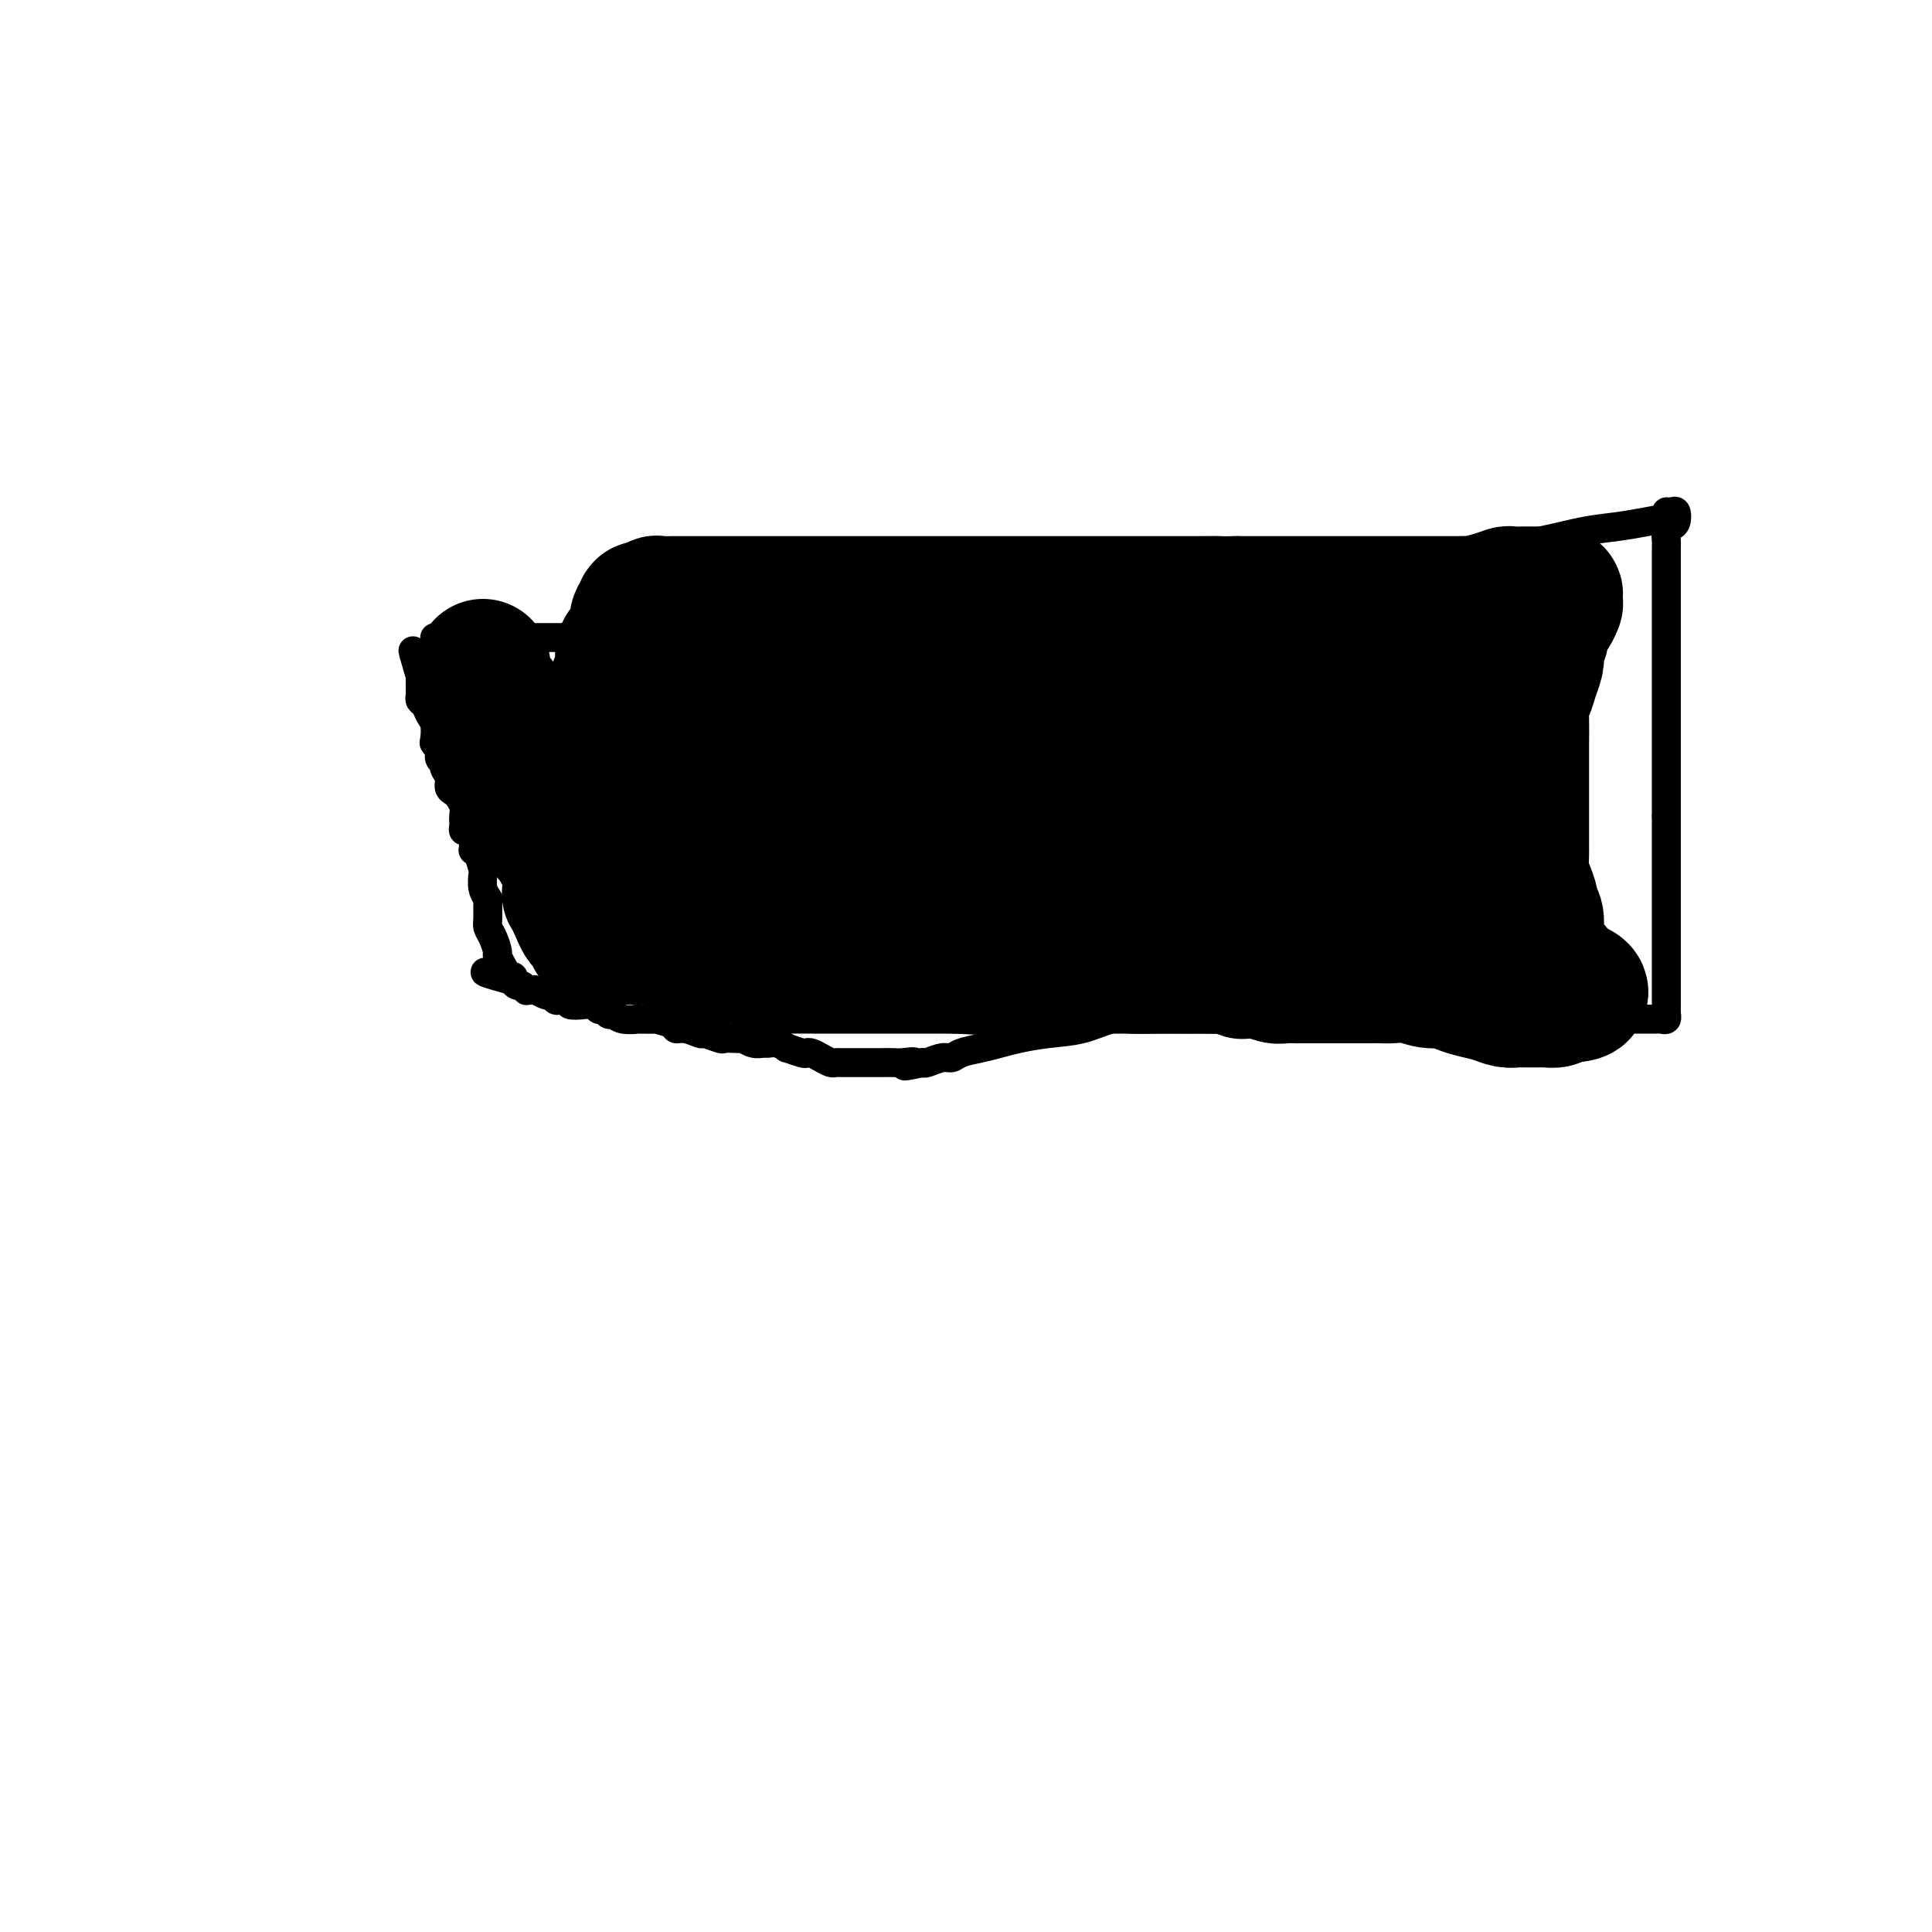
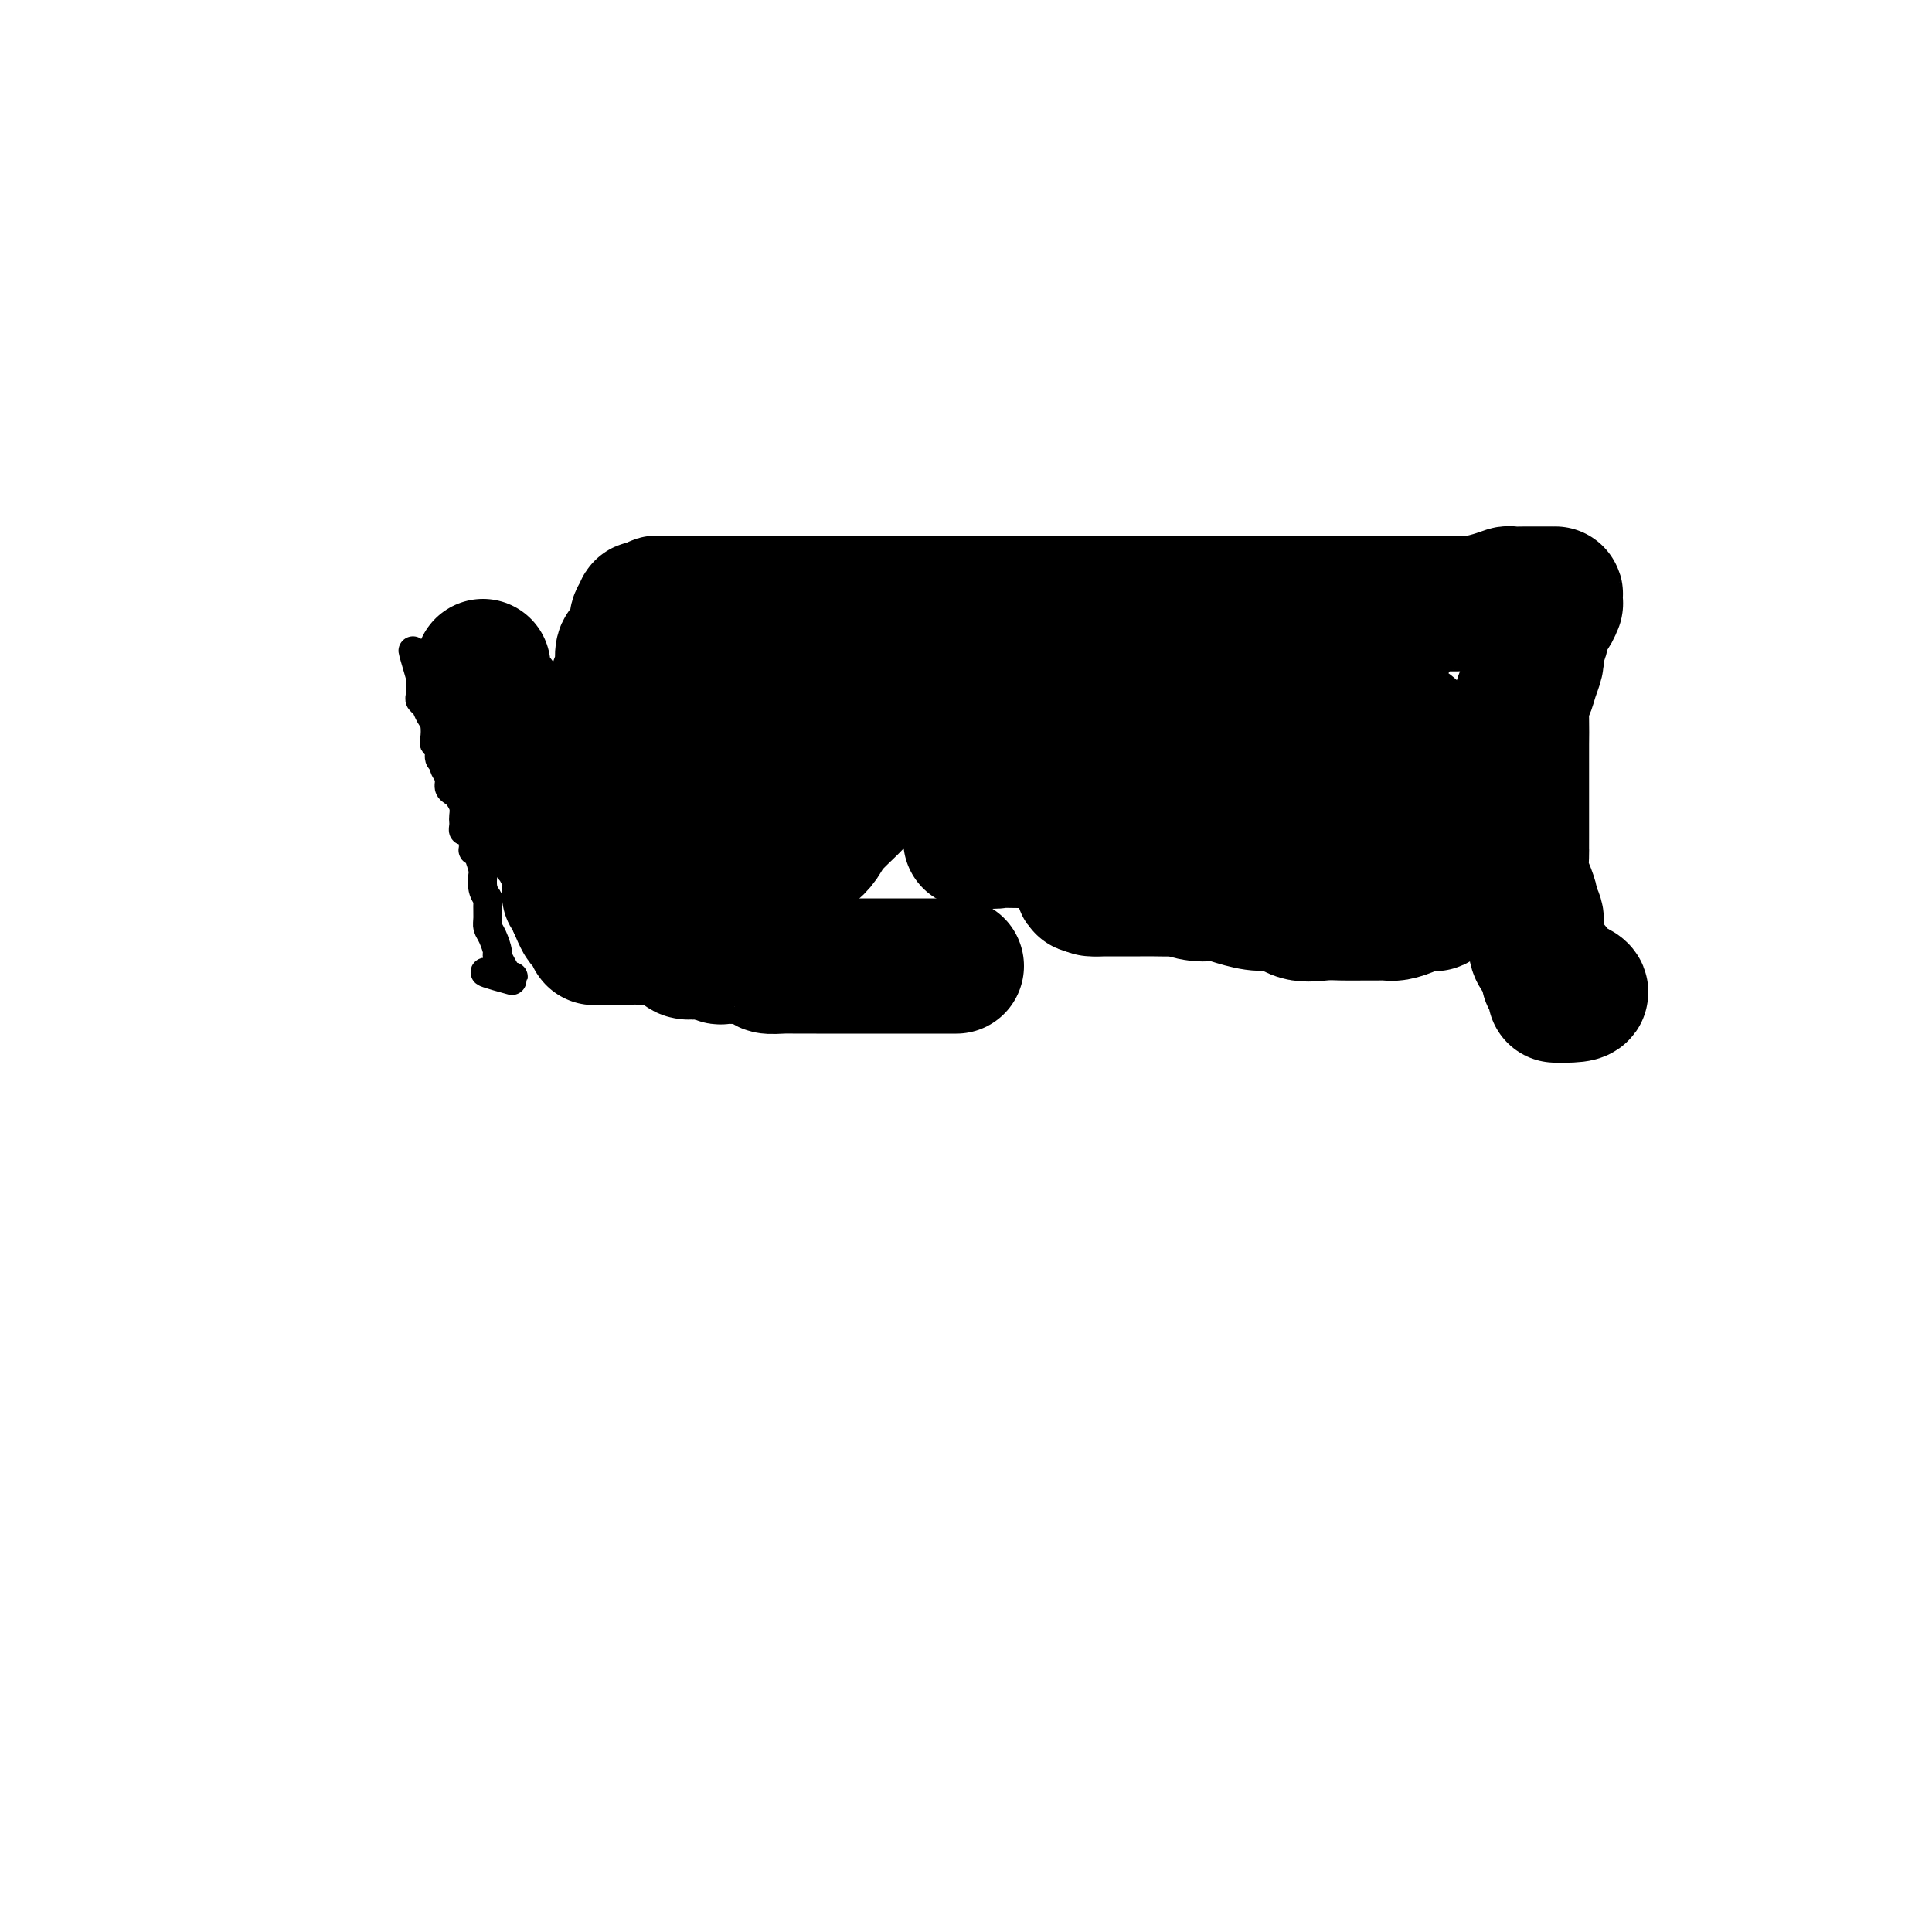
<svg xmlns="http://www.w3.org/2000/svg" viewBox="0 0 400 400" version="1.1">
  <g fill="none" stroke="#000000" stroke-width="6" stroke-linecap="round" stroke-linejoin="round">
-     <path d="M90,132c0.651,0.000 1.302,0.000 2,0c0.698,-0.000 1.443,-0.000 2,0c0.557,0.000 0.927,0.000 2,0c1.073,-0.000 2.850,-0.000 4,0c1.150,0.000 1.675,0.000 2,0c0.325,-0.000 0.451,-0.000 1,0c0.549,0.000 1.519,0.000 2,0c0.481,-0.000 0.471,-0.000 1,0c0.529,0.000 1.597,0.000 2,0c0.403,-0.000 0.139,-0.001 1,0c0.861,0.001 2.845,0.003 4,0c1.155,-0.003 1.480,-0.011 3,0c1.520,0.011 4.236,0.042 7,0c2.764,-0.042 5.576,-0.156 9,0c3.424,0.156 7.461,0.582 13,0c5.539,-0.582 12.581,-2.171 20,-3c7.419,-0.829 15.214,-0.898 23,-1c7.786,-0.102 15.564,-0.239 24,-1c8.436,-0.761 17.530,-2.147 26,-3c8.470,-0.853 16.317,-1.173 23,-2c6.683,-0.827 12.204,-2.162 18,-3c5.796,-0.838 11.868,-1.180 17,-2c5.132,-0.820 9.323,-2.118 13,-3c3.677,-0.882 6.839,-1.349 10,-2c3.161,-0.651 6.321,-1.485 9,-2c2.679,-0.515 4.878,-0.712 7,-1c2.122,-0.288 4.166,-0.667 6,-1c1.834,-0.333 3.459,-0.618 4,-1c0.541,-0.382 -0.001,-0.859 0,-1c0.001,-0.141 0.547,0.055 1,0c0.453,-0.055 0.815,-0.362 1,0c0.185,0.362 0.193,1.392 0,2c-0.193,0.608 -0.588,0.795 -1,1c-0.412,0.205 -0.843,0.429 -1,1c-0.157,0.571 -0.042,1.489 0,2c0.042,0.511 0.011,0.615 0,1c-0.011,0.385 -0.003,1.052 0,2c0.003,0.948 0.001,2.176 0,3c-0.001,0.824 -0.000,1.243 0,2c0.000,0.757 0.000,1.852 0,3c-0.000,1.148 -0.000,2.350 0,4c0.000,1.650 0.000,3.748 0,5c-0.000,1.252 -0.000,1.658 0,3c0.000,1.342 0.000,3.619 0,6c-0.000,2.381 -0.000,4.865 0,7c0.000,2.135 0.000,3.921 0,6c-0.000,2.079 -0.000,4.451 0,7c0.000,2.549 0.000,5.274 0,8" />
-     <path d="M345,169c0.000,10.907 0.000,7.174 0,7c-0.000,-0.174 -0.000,3.212 0,6c0.000,2.788 0.000,4.978 0,7c-0.000,2.022 -0.000,3.874 0,6c0.000,2.126 0.000,4.525 0,6c-0.000,1.475 -0.000,2.026 0,3c0.000,0.974 0.001,2.370 0,3c-0.001,0.630 -0.004,0.495 0,1c0.004,0.505 0.013,1.652 0,2c-0.013,0.348 -0.049,-0.103 0,0c0.049,0.103 0.182,0.760 0,1c-0.182,0.240 -0.681,0.064 -1,0c-0.319,-0.064 -0.459,-0.017 -1,0c-0.541,0.017 -1.483,0.005 -2,0c-0.517,-0.005 -0.610,-0.001 -1,0c-0.390,0.001 -1.078,0.000 -2,0c-0.922,-0.000 -2.077,-0.000 -3,0c-0.923,0.000 -1.613,0.000 -3,0c-1.387,-0.000 -3.469,-0.000 -5,0c-1.531,0.000 -2.510,0.000 -4,0c-1.490,-0.000 -3.493,-0.000 -5,0c-1.507,0.000 -2.520,0.000 -4,0c-1.480,-0.000 -3.427,-0.000 -5,0c-1.573,0.000 -2.772,0.000 -4,0c-1.228,-0.000 -2.486,-0.000 -4,0c-1.514,0.000 -3.282,0.000 -5,0c-1.718,-0.000 -3.384,-0.000 -5,0c-1.616,0.000 -3.182,0.000 -5,0c-1.818,-0.000 -3.888,-0.000 -6,0c-2.112,0.000 -4.265,0.000 -6,0c-1.735,-0.000 -3.050,-0.000 -5,0c-1.950,0.000 -4.534,0.000 -6,0c-1.466,-0.000 -1.814,-0.000 -3,0c-1.186,0.000 -3.209,0.001 -5,0c-1.791,-0.001 -3.348,-0.002 -5,0c-1.652,0.002 -3.398,0.007 -5,0c-1.602,-0.007 -3.060,-0.027 -5,0c-1.940,0.027 -4.364,0.101 -6,0c-1.636,-0.101 -2.485,-0.378 -4,0c-1.515,0.378 -3.696,1.411 -6,2c-2.304,0.589 -4.732,0.735 -7,1c-2.268,0.265 -4.376,0.649 -6,1c-1.624,0.351 -2.766,0.667 -4,1c-1.234,0.333 -2.562,0.681 -4,1c-1.438,0.319 -2.988,0.607 -4,1c-1.012,0.393 -1.488,0.889 -2,1c-0.512,0.111 -1.061,-0.162 -2,0c-0.939,0.162 -2.268,0.761 -3,1c-0.732,0.239 -0.866,0.120 -1,0" />
-     <path d="M191,220c-6.385,1.392 -2.848,0.373 -2,0c0.848,-0.373 -0.995,-0.100 -2,0c-1.005,0.100 -1.173,0.027 -2,0c-0.827,-0.027 -2.315,-0.007 -3,0c-0.685,0.007 -0.569,0.002 -1,0c-0.431,-0.002 -1.411,-0.000 -2,0c-0.589,0.000 -0.788,-0.000 -1,0c-0.212,0.000 -0.437,0.001 -1,0c-0.563,-0.001 -1.463,-0.003 -2,0c-0.537,0.003 -0.711,0.011 -1,0c-0.289,-0.011 -0.694,-0.042 -1,0c-0.306,0.042 -0.513,0.156 -1,0c-0.487,-0.156 -1.252,-0.582 -2,-1c-0.748,-0.418 -1.477,-0.829 -2,-1c-0.523,-0.171 -0.839,-0.102 -1,0c-0.161,0.102 -0.165,0.238 -1,0c-0.835,-0.238 -2.499,-0.849 -3,-1c-0.501,-0.151 0.162,0.157 0,0c-0.162,-0.157 -1.147,-0.778 -2,-1c-0.853,-0.222 -1.572,-0.045 -2,0c-0.428,0.045 -0.565,-0.040 -1,0c-0.435,0.040 -1.167,0.207 -2,0c-0.833,-0.207 -1.765,-0.786 -2,-1c-0.235,-0.214 0.227,-0.061 0,0c-0.227,0.061 -1.144,0.032 -2,0c-0.856,-0.032 -1.650,-0.065 -2,0c-0.350,0.065 -0.255,0.228 -1,0c-0.745,-0.228 -2.330,-0.849 -3,-1c-0.670,-0.151 -0.427,0.166 -1,0c-0.573,-0.166 -1.964,-0.815 -3,-1c-1.036,-0.185 -1.719,0.094 -2,0c-0.281,-0.094 -0.160,-0.561 -1,-1c-0.840,-0.439 -2.641,-0.848 -3,-1c-0.359,-0.152 0.724,-0.045 0,0c-0.724,0.045 -3.255,0.027 -4,0c-0.745,-0.027 0.295,-0.064 0,0c-0.295,0.064 -1.924,0.228 -3,0c-1.076,-0.228 -1.597,-0.849 -2,-1c-0.403,-0.151 -0.687,0.170 -1,0c-0.313,-0.170 -0.656,-0.829 -1,-1c-0.344,-0.171 -0.689,0.147 -1,0c-0.311,-0.147 -0.587,-0.758 -1,-1c-0.413,-0.242 -0.961,-0.116 -2,0c-1.039,0.116 -2.569,0.223 -3,0c-0.431,-0.223 0.236,-0.777 0,-1c-0.236,-0.223 -1.377,-0.116 -2,0c-0.623,0.116 -0.730,0.241 -1,0c-0.270,-0.241 -0.703,-0.850 -1,-1c-0.297,-0.150 -0.457,0.157 -1,0c-0.543,-0.157 -1.469,-0.778 -2,-1c-0.531,-0.222 -0.667,-0.044 -1,0c-0.333,0.044 -0.864,-0.044 -1,0c-0.136,0.044 0.121,0.222 0,0c-0.121,-0.222 -0.620,-0.843 -1,-1c-0.380,-0.157 -0.641,0.150 -1,0c-0.359,-0.150 -0.817,-0.757 -1,-1c-0.183,-0.243 -0.092,-0.121 0,0" />
    <path d="M106,203c-10.432,-2.847 -3.512,-1.465 -1,-1c2.512,0.465 0.617,0.012 0,0c-0.617,-0.012 0.046,0.416 0,0c-0.046,-0.416 -0.800,-1.676 -1,-2c-0.200,-0.324 0.153,0.289 0,0c-0.153,-0.289 -0.811,-1.480 -1,-2c-0.189,-0.520 0.093,-0.371 0,-1c-0.093,-0.629 -0.560,-2.038 -1,-3c-0.440,-0.962 -0.854,-1.478 -1,-2c-0.146,-0.522 -0.025,-1.051 0,-2c0.025,-0.949 -0.045,-2.318 0,-3c0.045,-0.682 0.205,-0.676 0,-1c-0.205,-0.324 -0.777,-0.977 -1,-2c-0.223,-1.023 -0.098,-2.417 0,-3c0.098,-0.583 0.170,-0.356 0,-1c-0.170,-0.644 -0.581,-2.160 -1,-3c-0.419,-0.840 -0.847,-1.003 -1,-1c-0.153,0.003 -0.031,0.173 0,0c0.031,-0.173 -0.030,-0.690 0,-1c0.030,-0.310 0.152,-0.412 0,-1c-0.152,-0.588 -0.577,-1.662 -1,-2c-0.423,-0.338 -0.845,0.061 -1,0c-0.155,-0.061 -0.045,-0.583 0,-1c0.045,-0.417 0.023,-0.728 0,-1c-0.023,-0.272 -0.049,-0.506 0,-1c0.049,-0.494 0.172,-1.248 0,-2c-0.172,-0.752 -0.639,-1.500 -1,-2c-0.361,-0.500 -0.618,-0.750 -1,-1c-0.382,-0.250 -0.891,-0.500 -1,-1c-0.109,-0.500 0.182,-1.251 0,-2c-0.182,-0.749 -0.837,-1.497 -1,-2c-0.163,-0.503 0.166,-0.763 0,-1c-0.166,-0.237 -0.828,-0.452 -1,-1c-0.172,-0.548 0.147,-1.431 0,-2c-0.147,-0.569 -0.760,-0.825 -1,-1c-0.240,-0.175 -0.107,-0.271 0,-1c0.107,-0.729 0.186,-2.093 0,-3c-0.186,-0.907 -0.638,-1.356 -1,-2c-0.362,-0.644 -0.633,-1.482 -1,-2c-0.367,-0.518 -0.830,-0.717 -1,-1c-0.170,-0.283 -0.045,-0.649 0,-1c0.045,-0.351 0.012,-0.685 0,-1c-0.012,-0.315 -0.003,-0.610 0,-1c0.003,-0.390 0.001,-0.874 0,-1c-0.001,-0.126 -0.000,0.107 0,0c0.000,-0.107 0.000,-0.553 0,-1" />
    <path d="M87,140c-2.940,-9.917 -0.792,-3.208 0,-1c0.792,2.208 0.226,-0.083 0,-1c-0.226,-0.917 -0.113,-0.458 0,0" />
  </g>
  <g fill="none" stroke="#000000" stroke-width="28" stroke-linecap="round" stroke-linejoin="round">
    <path d="M100,138c-0.001,0.338 -0.001,0.677 0,1c0.001,0.323 0.004,0.631 0,1c-0.004,0.369 -0.016,0.801 0,1c0.016,0.199 0.060,0.166 0,0c-0.060,-0.166 -0.222,-0.466 0,0c0.222,0.466 0.830,1.696 1,2c0.170,0.304 -0.099,-0.318 0,0c0.099,0.318 0.565,1.576 1,2c0.435,0.424 0.837,0.016 1,0c0.163,-0.016 0.086,0.362 0,1c-0.086,0.638 -0.182,1.537 0,2c0.182,0.463 0.640,0.490 1,1c0.360,0.510 0.621,1.502 1,2c0.379,0.498 0.876,0.502 1,1c0.124,0.498 -0.124,1.490 0,2c0.124,0.510 0.620,0.540 1,1c0.380,0.460 0.646,1.352 1,2c0.354,0.648 0.798,1.052 1,1c0.202,-0.052 0.163,-0.561 0,0c-0.163,0.561 -0.450,2.192 0,3c0.450,0.808 1.636,0.794 2,1c0.364,0.206 -0.095,0.633 0,1c0.095,0.367 0.744,0.672 1,1c0.256,0.328 0.120,0.677 0,1c-0.120,0.323 -0.225,0.620 0,1c0.225,0.380 0.778,0.842 1,1c0.222,0.158 0.111,0.011 0,0c-0.111,-0.011 -0.223,0.114 0,1c0.223,0.886 0.781,2.532 1,3c0.219,0.468 0.100,-0.243 0,0c-0.100,0.243 -0.181,1.441 0,2c0.181,0.559 0.623,0.478 1,1c0.377,0.522 0.690,1.645 1,2c0.310,0.355 0.619,-0.059 1,0c0.381,0.059 0.834,0.590 1,1c0.166,0.410 0.044,0.697 0,1c-0.044,0.303 -0.012,0.620 0,1c0.012,0.380 0.003,0.823 0,1c-0.003,0.177 -0.001,0.089 0,0c0.001,-0.089 0.000,-0.177 0,0c-0.000,0.177 -0.000,0.621 0,1c0.000,0.379 0.000,0.694 0,1c-0.000,0.306 -0.001,0.603 0,1c0.001,0.397 0.004,0.894 0,1c-0.004,0.106 -0.015,-0.179 0,0c0.015,0.179 0.056,0.821 0,1c-0.056,0.179 -0.207,-0.106 0,0c0.207,0.106 0.774,0.602 1,1c0.226,0.398 0.113,0.699 0,1" />
    <path d="M119,187c3.162,7.534 1.568,1.867 1,0c-0.568,-1.867 -0.110,0.064 0,1c0.110,0.936 -0.128,0.878 0,1c0.128,0.122 0.623,0.424 1,1c0.377,0.576 0.637,1.426 1,2c0.363,0.574 0.830,0.872 1,1c0.170,0.128 0.045,0.087 0,0c-0.045,-0.087 -0.009,-0.219 0,0c0.009,0.219 -0.009,0.791 0,1c0.009,0.209 0.045,0.056 0,0c-0.045,-0.056 -0.170,-0.015 0,0c0.170,0.015 0.637,0.004 1,0c0.363,-0.004 0.622,-0.001 1,0c0.378,0.001 0.874,0.000 1,0c0.126,-0.000 -0.117,-0.000 0,0c0.117,0.000 0.596,0.000 1,0c0.404,-0.000 0.734,0.000 1,0c0.266,-0.000 0.469,-0.000 1,0c0.531,0.000 1.390,0.000 2,0c0.610,-0.000 0.970,-0.001 1,0c0.030,0.001 -0.270,0.003 0,0c0.270,-0.003 1.109,-0.012 2,0c0.891,0.012 1.834,0.045 2,0c0.166,-0.045 -0.445,-0.170 0,0c0.445,0.170 1.947,0.633 3,1c1.053,0.367 1.657,0.638 2,1c0.343,0.362 0.425,0.815 1,1c0.575,0.185 1.643,0.102 2,0c0.357,-0.102 0.003,-0.223 1,0c0.997,0.223 3.343,0.791 4,1c0.657,0.209 -0.377,0.059 0,0c0.377,-0.059 2.165,-0.026 3,0c0.835,0.026 0.716,0.045 1,0c0.284,-0.045 0.970,-0.156 2,0c1.030,0.156 2.402,0.578 3,1c0.598,0.422 0.421,0.845 1,1c0.579,0.155 1.915,0.041 3,0c1.085,-0.041 1.919,-0.011 3,0c1.081,0.011 2.408,0.003 4,0c1.592,-0.003 3.449,-0.001 5,0c1.551,0.001 2.794,0.000 4,0c1.206,-0.000 2.373,-0.000 4,0c1.627,0.000 3.712,0.000 5,0c1.288,-0.000 1.778,-0.000 3,0c1.222,0.000 3.175,0.000 4,0c0.825,-0.000 0.521,-0.000 1,0c0.479,0.000 1.739,0.000 3,0" />
-     <path d="M198,200c8.798,0.464 2.794,0.124 1,0c-1.794,-0.124 0.621,-0.033 2,0c1.379,0.033 1.720,0.009 2,0c0.280,-0.009 0.497,-0.002 1,0c0.503,0.002 1.293,0.001 2,0c0.707,-0.001 1.333,-0.000 2,0c0.667,0.000 1.375,0.000 2,0c0.625,-0.000 1.167,-0.000 2,0c0.833,0.000 1.955,0.000 3,0c1.045,-0.000 2.011,-0.000 3,0c0.989,0.000 2.001,0.000 3,0c0.999,-0.000 1.986,-0.000 3,0c1.014,0.000 2.055,0.000 3,0c0.945,-0.000 1.793,-0.000 3,0c1.207,0.000 2.775,0.000 4,0c1.225,-0.000 2.109,-0.000 3,0c0.891,0.000 1.789,0.000 3,0c1.211,-0.000 2.737,-0.001 4,0c1.263,0.001 2.265,0.004 3,0c0.735,-0.004 1.204,-0.015 2,0c0.796,0.015 1.921,0.056 3,0c1.079,-0.056 2.113,-0.207 3,0c0.887,0.207 1.627,0.774 2,1c0.373,0.226 0.380,0.113 1,0c0.620,-0.113 1.852,-0.226 3,0c1.148,0.226 2.212,0.793 3,1c0.788,0.207 1.300,0.056 2,0c0.700,-0.056 1.588,-0.015 2,0c0.412,0.015 0.347,0.004 1,0c0.653,-0.004 2.025,-0.001 3,0c0.975,0.001 1.554,0.000 2,0c0.446,-0.000 0.757,-0.000 1,0c0.243,0.000 0.416,0.000 1,0c0.584,-0.000 1.578,-0.000 2,0c0.422,0.000 0.271,0.000 1,0c0.729,-0.000 2.336,-0.001 3,0c0.664,0.001 0.383,0.004 1,0c0.617,-0.004 2.132,-0.016 3,0c0.868,0.016 1.089,0.060 2,0c0.911,-0.060 2.511,-0.223 4,0c1.489,0.223 2.867,0.833 4,1c1.133,0.167 2.022,-0.109 3,0c0.978,0.109 2.044,0.604 3,1c0.956,0.396 1.800,0.695 3,1c1.200,0.305 2.754,0.618 4,1c1.246,0.382 2.184,0.834 3,1c0.816,0.166 1.511,0.044 2,0c0.489,-0.044 0.771,-0.012 1,0c0.229,0.012 0.404,0.003 1,0c0.596,-0.003 1.611,-0.001 2,0c0.389,0.001 0.150,0.001 0,0c-0.150,-0.001 -0.211,-0.003 0,0c0.211,0.003 0.696,0.011 1,0c0.304,-0.011 0.428,-0.041 1,0c0.572,0.041 1.592,0.155 2,0c0.408,-0.155 0.204,-0.577 0,-1" />
    <path d="M322,206c10.356,0.284 2.747,-2.005 0,-3c-2.747,-0.995 -0.631,-0.694 0,-1c0.631,-0.306 -0.224,-1.219 -1,-2c-0.776,-0.781 -1.475,-1.430 -2,-2c-0.525,-0.570 -0.877,-1.060 -1,-2c-0.123,-0.940 -0.018,-2.330 0,-3c0.018,-0.670 -0.050,-0.620 0,-1c0.050,-0.380 0.220,-1.191 0,-2c-0.220,-0.809 -0.829,-1.615 -1,-2c-0.171,-0.385 0.098,-0.350 0,-1c-0.098,-0.650 -0.562,-1.987 -1,-3c-0.438,-1.013 -0.849,-1.702 -1,-3c-0.151,-1.298 -0.040,-3.204 0,-4c0.040,-0.796 0.011,-0.481 0,-1c-0.011,-0.519 -0.003,-1.871 0,-3c0.003,-1.129 0.001,-2.034 0,-3c-0.001,-0.966 -0.000,-1.993 0,-3c0.000,-1.007 0.000,-1.994 0,-3c-0.000,-1.006 -0.001,-2.031 0,-3c0.001,-0.969 0.003,-1.883 0,-3c-0.003,-1.117 -0.012,-2.438 0,-4c0.012,-1.562 0.045,-3.367 0,-5c-0.045,-1.633 -0.170,-3.095 0,-4c0.170,-0.905 0.633,-1.255 1,-2c0.367,-0.745 0.639,-1.887 1,-3c0.361,-1.113 0.813,-2.198 1,-3c0.187,-0.802 0.109,-1.320 0,-2c-0.109,-0.680 -0.250,-1.521 0,-2c0.250,-0.479 0.890,-0.597 1,-1c0.110,-0.403 -0.310,-1.092 0,-2c0.310,-0.908 1.351,-2.037 2,-3c0.649,-0.963 0.906,-1.761 1,-2c0.094,-0.239 0.025,0.079 0,0c-0.025,-0.079 -0.004,-0.557 0,-1c0.004,-0.443 -0.008,-0.851 0,-1c0.008,-0.149 0.036,-0.040 0,0c-0.036,0.040 -0.136,0.011 -1,0c-0.864,-0.011 -2.492,-0.004 -3,0c-0.508,0.004 0.105,0.004 0,0c-0.105,-0.004 -0.929,-0.011 -2,0c-1.071,0.011 -2.390,0.042 -3,0c-0.610,-0.042 -0.511,-0.155 -1,0c-0.489,0.155 -1.565,0.577 -3,1c-1.435,0.423 -3.227,0.845 -4,1c-0.773,0.155 -0.526,0.041 -1,0c-0.474,-0.041 -1.670,-0.011 -3,0c-1.330,0.011 -2.796,0.003 -4,0c-1.204,-0.003 -2.148,-0.001 -3,0c-0.852,0.001 -1.613,0.000 -3,0c-1.387,-0.000 -3.399,-0.000 -5,0c-1.601,0.000 -2.791,0.000 -4,0c-1.209,-0.000 -2.436,-0.000 -4,0c-1.564,0.000 -3.463,0.000 -5,0c-1.537,-0.000 -2.711,-0.000 -4,0c-1.289,0.000 -2.693,0.000 -4,0c-1.307,-0.000 -2.516,-0.000 -4,0c-1.484,0.000 -3.242,0.000 -5,0" />
    <path d="M256,125c-10.909,0.155 -5.182,0.041 -4,0c1.182,-0.041 -2.182,-0.011 -5,0c-2.818,0.011 -5.091,0.003 -7,0c-1.909,-0.003 -3.455,-0.001 -6,0c-2.545,0.001 -6.090,0.000 -9,0c-2.910,-0.000 -5.184,-0.000 -8,0c-2.816,0.000 -6.172,0.000 -9,0c-2.828,-0.000 -5.126,-0.000 -8,0c-2.874,0.000 -6.324,0.000 -9,0c-2.676,-0.000 -4.577,-0.000 -7,0c-2.423,0.000 -5.369,0.000 -8,0c-2.631,-0.000 -4.949,-0.000 -7,0c-2.051,0.000 -3.836,0.000 -6,0c-2.164,-0.000 -4.707,-0.000 -7,0c-2.293,0.000 -4.335,0.000 -6,0c-1.665,-0.000 -2.952,-0.001 -4,0c-1.048,0.001 -1.857,0.004 -3,0c-1.143,-0.004 -2.622,-0.016 -4,0c-1.378,0.016 -2.657,0.061 -3,0c-0.343,-0.061 0.249,-0.227 0,0c-0.249,0.227 -1.338,0.848 -2,1c-0.662,0.152 -0.895,-0.164 -1,0c-0.105,0.164 -0.080,0.808 0,1c0.080,0.192 0.214,-0.070 0,0c-0.214,0.070 -0.778,0.471 -1,1c-0.222,0.529 -0.102,1.186 0,2c0.102,0.814 0.185,1.784 0,2c-0.185,0.216 -0.637,-0.322 -1,0c-0.363,0.322 -0.637,1.506 -1,2c-0.363,0.494 -0.815,0.300 -1,1c-0.185,0.700 -0.102,2.294 0,3c0.102,0.706 0.224,0.524 0,1c-0.224,0.476 -0.793,1.610 -1,2c-0.207,0.390 -0.053,0.036 0,0c0.053,-0.036 0.006,0.246 0,1c-0.006,0.754 0.029,1.980 0,3c-0.029,1.020 -0.121,1.834 0,3c0.121,1.166 0.455,2.685 1,4c0.545,1.315 1.300,2.427 2,4c0.700,1.573 1.346,3.609 2,5c0.654,1.391 1.317,2.137 2,3c0.683,0.863 1.387,1.841 2,3c0.613,1.159 1.137,2.498 2,4c0.863,1.502 2.066,3.165 3,4c0.934,0.835 1.597,0.840 2,1c0.403,0.160 0.544,0.474 1,1c0.456,0.526 1.228,1.263 2,2" />
    <path d="M147,179c3.130,4.403 1.956,1.912 2,1c0.044,-0.912 1.306,-0.244 2,0c0.694,0.244 0.821,0.065 1,0c0.179,-0.065 0.412,-0.018 1,0c0.588,0.018 1.533,0.005 2,0c0.467,-0.005 0.458,-0.002 1,0c0.542,0.002 1.637,0.001 2,0c0.363,-0.001 -0.005,-0.004 0,0c0.005,0.004 0.382,0.016 1,0c0.618,-0.016 1.475,-0.060 2,0c0.525,0.060 0.718,0.224 1,0c0.282,-0.224 0.653,-0.835 1,-1c0.347,-0.165 0.669,0.115 1,0c0.331,-0.115 0.669,-0.625 1,-1c0.331,-0.375 0.653,-0.616 1,-1c0.347,-0.384 0.719,-0.910 1,-1c0.281,-0.090 0.472,0.258 1,0c0.528,-0.258 1.394,-1.122 2,-2c0.606,-0.878 0.953,-1.769 2,-3c1.047,-1.231 2.793,-2.802 4,-4c1.207,-1.198 1.874,-2.022 3,-3c1.126,-0.978 2.712,-2.108 4,-3c1.288,-0.892 2.278,-1.545 3,-2c0.722,-0.455 1.175,-0.713 2,-1c0.825,-0.287 2.023,-0.602 3,-1c0.977,-0.398 1.735,-0.877 2,-1c0.265,-0.123 0.038,0.111 1,0c0.962,-0.111 3.112,-0.566 4,-1c0.888,-0.434 0.513,-0.848 1,-1c0.487,-0.152 1.834,-0.041 3,0c1.166,0.041 2.149,0.011 3,0c0.851,-0.011 1.568,-0.003 3,0c1.432,0.003 3.579,0.001 6,0c2.421,-0.001 5.117,-0.000 7,0c1.883,0.000 2.953,0.000 5,0c2.047,-0.000 5.071,-0.000 8,0c2.929,0.000 5.764,0.000 8,0c2.236,-0.000 3.875,-0.000 6,0c2.125,0.000 4.738,0.001 7,0c2.262,-0.001 4.174,-0.004 6,0c1.826,0.004 3.567,0.015 5,0c1.433,-0.015 2.558,-0.058 3,0c0.442,0.058 0.202,0.216 1,0c0.798,-0.216 2.634,-0.804 3,-1c0.366,-0.196 -0.737,0.002 -2,0c-1.263,-0.002 -2.685,-0.204 -4,0c-1.315,0.204 -2.522,0.815 -4,1c-1.478,0.185 -3.228,-0.055 -5,0c-1.772,0.055 -3.568,0.407 -6,1c-2.432,0.593 -5.501,1.429 -8,2c-2.499,0.571 -4.428,0.877 -7,1c-2.572,0.123 -5.786,0.061 -9,0" />
    <path d="M228,158c-8.347,0.774 -6.716,0.207 -8,0c-1.284,-0.207 -5.483,-0.056 -9,0c-3.517,0.056 -6.354,0.015 -9,0c-2.646,-0.015 -5.103,-0.004 -8,0c-2.897,0.004 -6.235,0.001 -9,0c-2.765,-0.001 -4.957,-0.000 -7,0c-2.043,0.000 -3.936,0.000 -6,0c-2.064,-0.000 -4.297,-0.000 -6,0c-1.703,0.000 -2.875,0.000 -4,0c-1.125,-0.000 -2.202,-0.000 -3,0c-0.798,0.000 -1.317,0.000 -2,0c-0.683,-0.000 -1.531,-0.000 -2,0c-0.469,0.000 -0.558,-0.000 -1,0c-0.442,0.000 -1.235,0.000 -2,0c-0.765,-0.000 -1.500,-0.000 -2,0c-0.500,0.000 -0.764,0.000 -1,0c-0.236,-0.000 -0.443,-0.000 -1,0c-0.557,0.000 -1.464,0.000 -2,0c-0.536,-0.000 -0.702,-0.000 -1,0c-0.298,0.000 -0.728,0.001 -1,0c-0.272,-0.001 -0.385,-0.003 -1,0c-0.615,0.003 -1.733,0.012 -2,0c-0.267,-0.012 0.318,-0.045 0,0c-0.318,0.045 -1.537,0.166 -2,0c-0.463,-0.166 -0.170,-0.621 0,-1c0.170,-0.379 0.218,-0.683 0,-1c-0.218,-0.317 -0.702,-0.648 -1,-1c-0.298,-0.352 -0.409,-0.726 0,-1c0.409,-0.274 1.340,-0.447 2,-1c0.660,-0.553 1.049,-1.484 2,-2c0.951,-0.516 2.462,-0.615 4,-1c1.538,-0.385 3.101,-1.056 5,-2c1.899,-0.944 4.134,-2.160 6,-3c1.866,-0.840 3.363,-1.303 6,-2c2.637,-0.697 6.414,-1.626 9,-3c2.586,-1.374 3.983,-3.191 6,-4c2.017,-0.809 4.655,-0.609 7,-1c2.345,-0.391 4.397,-1.373 6,-2c1.603,-0.627 2.758,-0.900 4,-1c1.242,-0.100 2.572,-0.027 4,0c1.428,0.027 2.953,0.007 4,0c1.047,-0.007 1.617,-0.002 3,0c1.383,0.002 3.578,0.001 5,0c1.422,-0.001 2.071,-0.000 3,0c0.929,0.000 2.139,0.000 4,0c1.861,-0.000 4.374,-0.000 6,0c1.626,0.000 2.366,0.000 4,0c1.634,-0.000 4.163,-0.000 6,0c1.837,0.000 2.981,0.000 5,0c2.019,-0.000 4.913,-0.000 7,0c2.087,0.000 3.368,0.000 5,0c1.632,-0.000 3.617,-0.000 6,0c2.383,0.000 5.166,0.000 8,0c2.834,-0.000 5.718,-0.000 8,0c2.282,0.000 3.960,0.000 6,0c2.040,-0.000 4.440,-0.000 6,0c1.560,0.000 2.280,0.000 3,0" />
-     <path d="M288,132c14.718,0.000 5.013,0.001 2,0c-3.013,-0.001 0.665,-0.002 2,0c1.335,0.002 0.326,0.008 0,0c-0.326,-0.008 0.030,-0.028 0,0c-0.030,0.028 -0.448,0.106 -1,0c-0.552,-0.106 -1.240,-0.395 -2,0c-0.760,0.395 -1.592,1.476 -2,2c-0.408,0.524 -0.391,0.492 -1,1c-0.609,0.508 -1.845,1.558 -3,2c-1.155,0.442 -2.230,0.278 -3,1c-0.770,0.722 -1.237,2.329 -2,3c-0.763,0.671 -1.823,0.404 -3,1c-1.177,0.596 -2.473,2.053 -4,3c-1.527,0.947 -3.287,1.385 -5,2c-1.713,0.615 -3.379,1.409 -5,2c-1.621,0.591 -3.197,0.980 -5,2c-1.803,1.020 -3.834,2.671 -6,3c-2.166,0.329 -4.467,-0.665 -7,0c-2.533,0.665 -5.299,2.988 -8,4c-2.701,1.012 -5.339,0.713 -8,1c-2.661,0.287 -5.346,1.159 -8,2c-2.654,0.841 -5.279,1.650 -8,2c-2.721,0.350 -5.540,0.240 -8,1c-2.460,0.760 -4.560,2.389 -7,3c-2.440,0.611 -5.219,0.205 -7,0c-1.781,-0.205 -2.564,-0.209 -4,0c-1.436,0.209 -3.526,0.630 -5,1c-1.474,0.370 -2.330,0.688 -3,1c-0.670,0.312 -1.152,0.620 -2,1c-0.848,0.380 -2.062,0.834 -3,1c-0.938,0.166 -1.599,0.043 -2,0c-0.401,-0.043 -0.541,-0.008 -1,0c-0.459,0.008 -1.238,-0.013 -2,0c-0.762,0.013 -1.509,0.059 -2,0c-0.491,-0.059 -0.728,-0.222 -1,0c-0.272,0.222 -0.581,0.830 -1,1c-0.419,0.170 -0.948,-0.098 -1,0c-0.052,0.098 0.375,0.562 1,1c0.625,0.438 1.450,0.849 2,1c0.550,0.151 0.826,0.040 2,0c1.174,-0.040 3.247,-0.011 5,0c1.753,0.011 3.185,0.003 5,0c1.815,-0.003 4.012,-0.001 6,0c1.988,0.001 3.766,0.000 6,0c2.234,-0.000 4.924,-0.000 7,0c2.076,0.000 3.538,0.000 5,0" />
    <path d="M201,174c6.925,0.309 4.738,0.083 5,0c0.262,-0.083 2.974,-0.022 5,0c2.026,0.022 3.366,0.004 5,0c1.634,-0.004 3.563,0.005 5,0c1.437,-0.005 2.382,-0.025 4,0c1.618,0.025 3.910,0.094 6,0c2.090,-0.094 3.979,-0.353 6,-1c2.021,-0.647 4.173,-1.684 6,-2c1.827,-0.316 3.328,0.087 5,0c1.672,-0.087 3.515,-0.664 5,-1c1.485,-0.336 2.611,-0.432 4,-1c1.389,-0.568 3.040,-1.610 4,-2c0.960,-0.390 1.230,-0.129 2,0c0.770,0.129 2.041,0.126 3,0c0.959,-0.126 1.606,-0.374 2,-1c0.394,-0.626 0.534,-1.631 1,-2c0.466,-0.369 1.259,-0.103 2,0c0.741,0.103 1.430,0.042 2,0c0.570,-0.042 1.020,-0.064 1,0c-0.020,0.064 -0.512,0.213 0,0c0.512,-0.213 2.026,-0.789 3,-1c0.974,-0.211 1.406,-0.056 2,0c0.594,0.056 1.349,0.015 2,0c0.651,-0.015 1.197,-0.004 2,0c0.803,0.004 1.863,0.001 3,0c1.137,-0.001 2.352,0.001 3,0c0.648,-0.001 0.730,-0.003 1,0c0.270,0.003 0.726,0.011 2,0c1.274,-0.011 3.364,-0.041 4,0c0.636,0.041 -0.181,0.155 0,0c0.181,-0.155 1.359,-0.577 2,-1c0.641,-0.423 0.743,-0.845 1,-1c0.257,-0.155 0.668,-0.041 1,0c0.332,0.041 0.586,0.010 1,0c0.414,-0.010 0.989,0.000 1,0c0.011,-0.000 -0.543,-0.010 -1,0c-0.457,0.010 -0.817,0.041 -1,0c-0.183,-0.041 -0.191,-0.155 -1,0c-0.809,0.155 -2.421,0.578 -3,1c-0.579,0.422 -0.126,0.845 0,1c0.126,0.155 -0.075,0.044 -1,0c-0.925,-0.044 -2.575,-0.020 -3,0c-0.425,0.020 0.376,0.036 0,0c-0.376,-0.036 -1.930,-0.126 -3,0c-1.070,0.126 -1.656,0.466 -2,0c-0.344,-0.466 -0.445,-1.739 -1,-2c-0.555,-0.261 -1.564,0.490 -2,0c-0.436,-0.490 -0.298,-2.222 -1,-3c-0.702,-0.778 -2.243,-0.604 -3,-1c-0.757,-0.396 -0.729,-1.364 -1,-2c-0.271,-0.636 -0.842,-0.940 -1,-1c-0.158,-0.060 0.098,0.126 0,0c-0.098,-0.126 -0.549,-0.563 -1,-1" />
    <path d="M277,153c-2.057,-1.708 -1.200,-0.980 -1,-1c0.200,-0.020 -0.256,-0.790 0,-1c0.256,-0.210 1.223,0.140 2,0c0.777,-0.140 1.363,-0.769 2,-1c0.637,-0.231 1.325,-0.063 2,0c0.675,0.063 1.338,0.020 2,0c0.662,-0.020 1.325,-0.017 2,0c0.675,0.017 1.363,0.048 2,0c0.637,-0.048 1.222,-0.176 2,0c0.778,0.176 1.750,0.656 2,1c0.250,0.344 -0.220,0.550 0,1c0.220,0.450 1.131,1.143 2,2c0.869,0.857 1.697,1.880 2,3c0.303,1.120 0.081,2.339 0,4c-0.081,1.661 -0.021,3.763 0,5c0.021,1.237 0.005,1.609 0,3c-0.005,1.391 0.003,3.801 0,6c-0.003,2.199 -0.015,4.187 0,5c0.015,0.813 0.058,0.453 0,1c-0.058,0.547 -0.216,2.003 0,3c0.216,0.997 0.806,1.535 1,2c0.194,0.465 -0.007,0.856 0,1c0.007,0.144 0.221,0.041 0,0c-0.221,-0.041 -0.878,-0.021 -1,0c-0.122,0.021 0.291,0.044 0,0c-0.291,-0.044 -1.285,-0.155 -2,0c-0.715,0.155 -1.152,0.578 -2,1c-0.848,0.422 -2.106,0.845 -3,1c-0.894,0.155 -1.424,0.041 -2,0c-0.576,-0.041 -1.200,-0.009 -2,0c-0.800,0.009 -1.778,-0.005 -3,0c-1.222,0.005 -2.688,0.030 -4,0c-1.312,-0.030 -2.468,-0.116 -4,0c-1.532,0.116 -3.438,0.433 -5,0c-1.562,-0.433 -2.780,-1.618 -4,-2c-1.220,-0.382 -2.443,0.037 -4,0c-1.557,-0.037 -3.447,-0.532 -5,-1c-1.553,-0.468 -2.769,-0.910 -4,-1c-1.231,-0.090 -2.477,0.172 -4,0c-1.523,-0.172 -3.322,-0.778 -4,-1c-0.678,-0.222 -0.236,-0.059 -1,0c-0.764,0.059 -2.733,0.016 -4,0c-1.267,-0.016 -1.830,-0.004 -3,0c-1.170,0.004 -2.945,0.001 -4,0c-1.055,-0.001 -1.390,-0.000 -2,0c-0.610,0.000 -1.493,0.000 -2,0c-0.507,-0.000 -0.636,-0.000 -1,0c-0.364,0.000 -0.961,0.000 -1,0c-0.039,-0.000 0.481,-0.000 1,0" />
    <path d="M227,184c-6.176,-0.951 -0.615,-0.830 2,-1c2.615,-0.170 2.286,-0.633 3,-1c0.714,-0.367 2.471,-0.638 4,-1c1.529,-0.362 2.829,-0.815 4,-1c1.171,-0.185 2.211,-0.102 3,0c0.789,0.102 1.326,0.223 2,0c0.674,-0.223 1.486,-0.791 2,-1c0.514,-0.209 0.730,-0.060 1,0c0.270,0.060 0.594,0.030 1,0c0.406,-0.030 0.892,-0.060 1,0c0.108,0.060 -0.163,0.208 0,0c0.163,-0.208 0.761,-0.774 1,-1c0.239,-0.226 0.120,-0.113 0,0" />
  </g>
</svg>